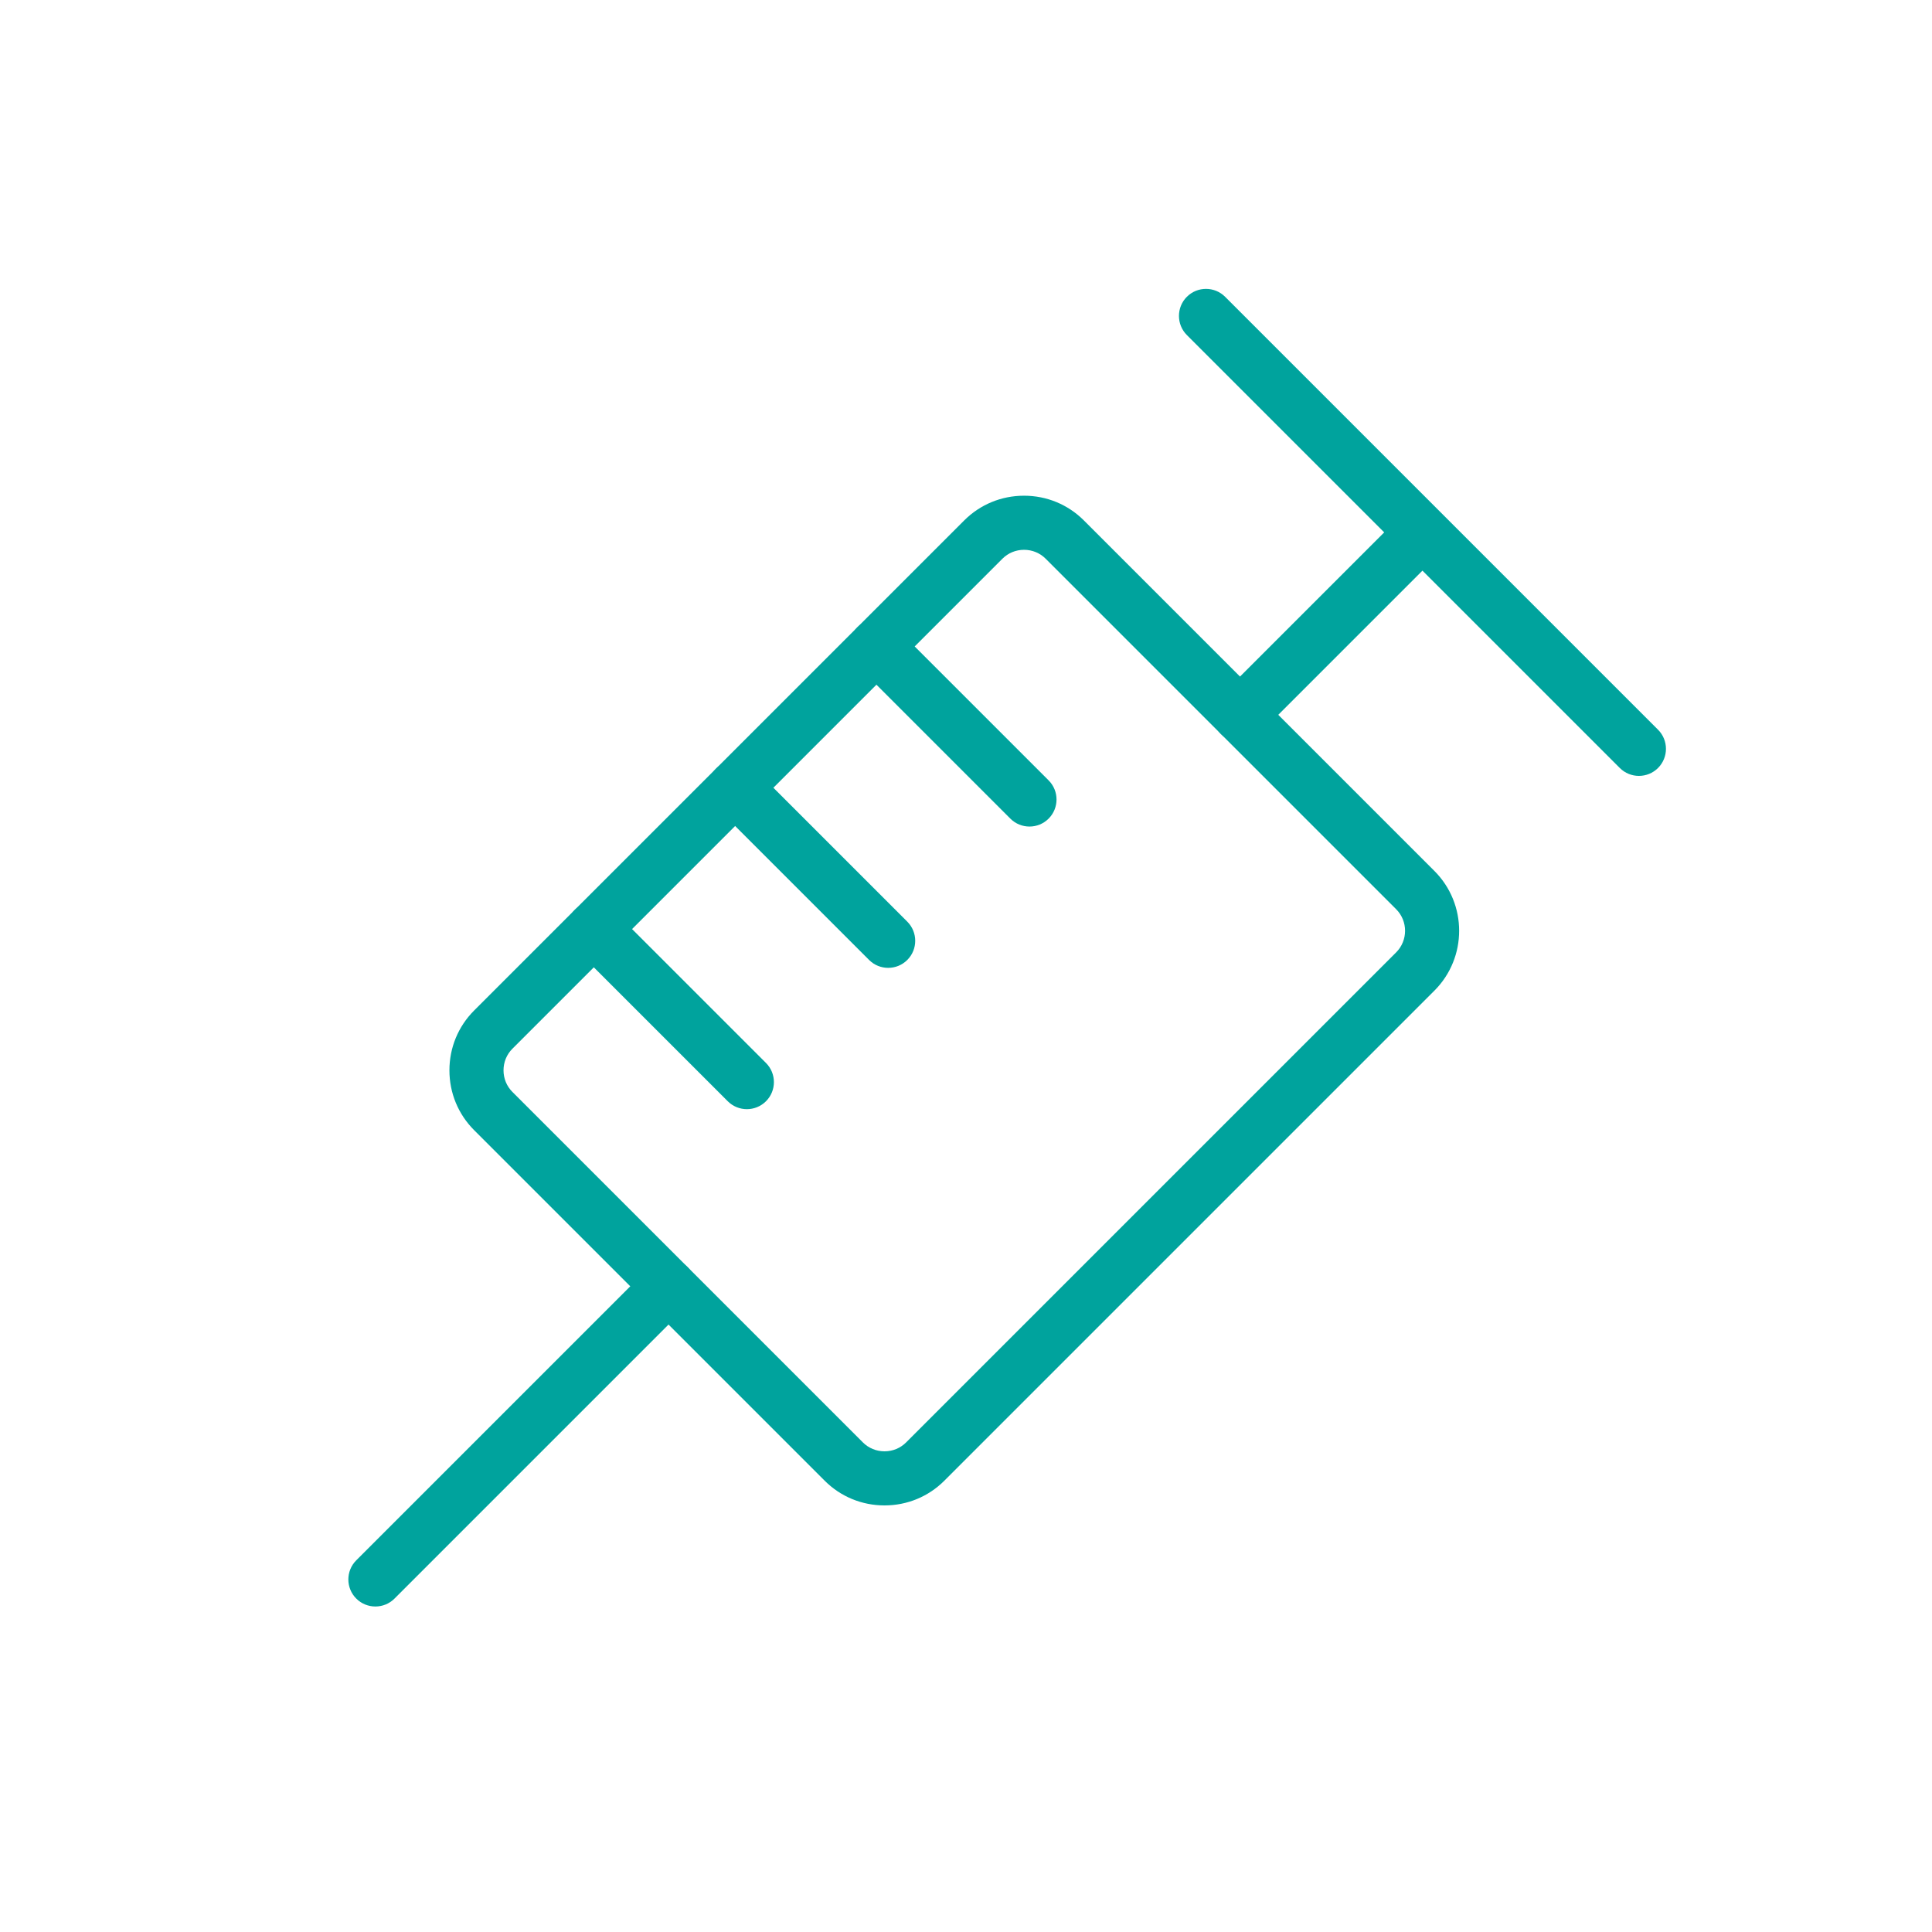
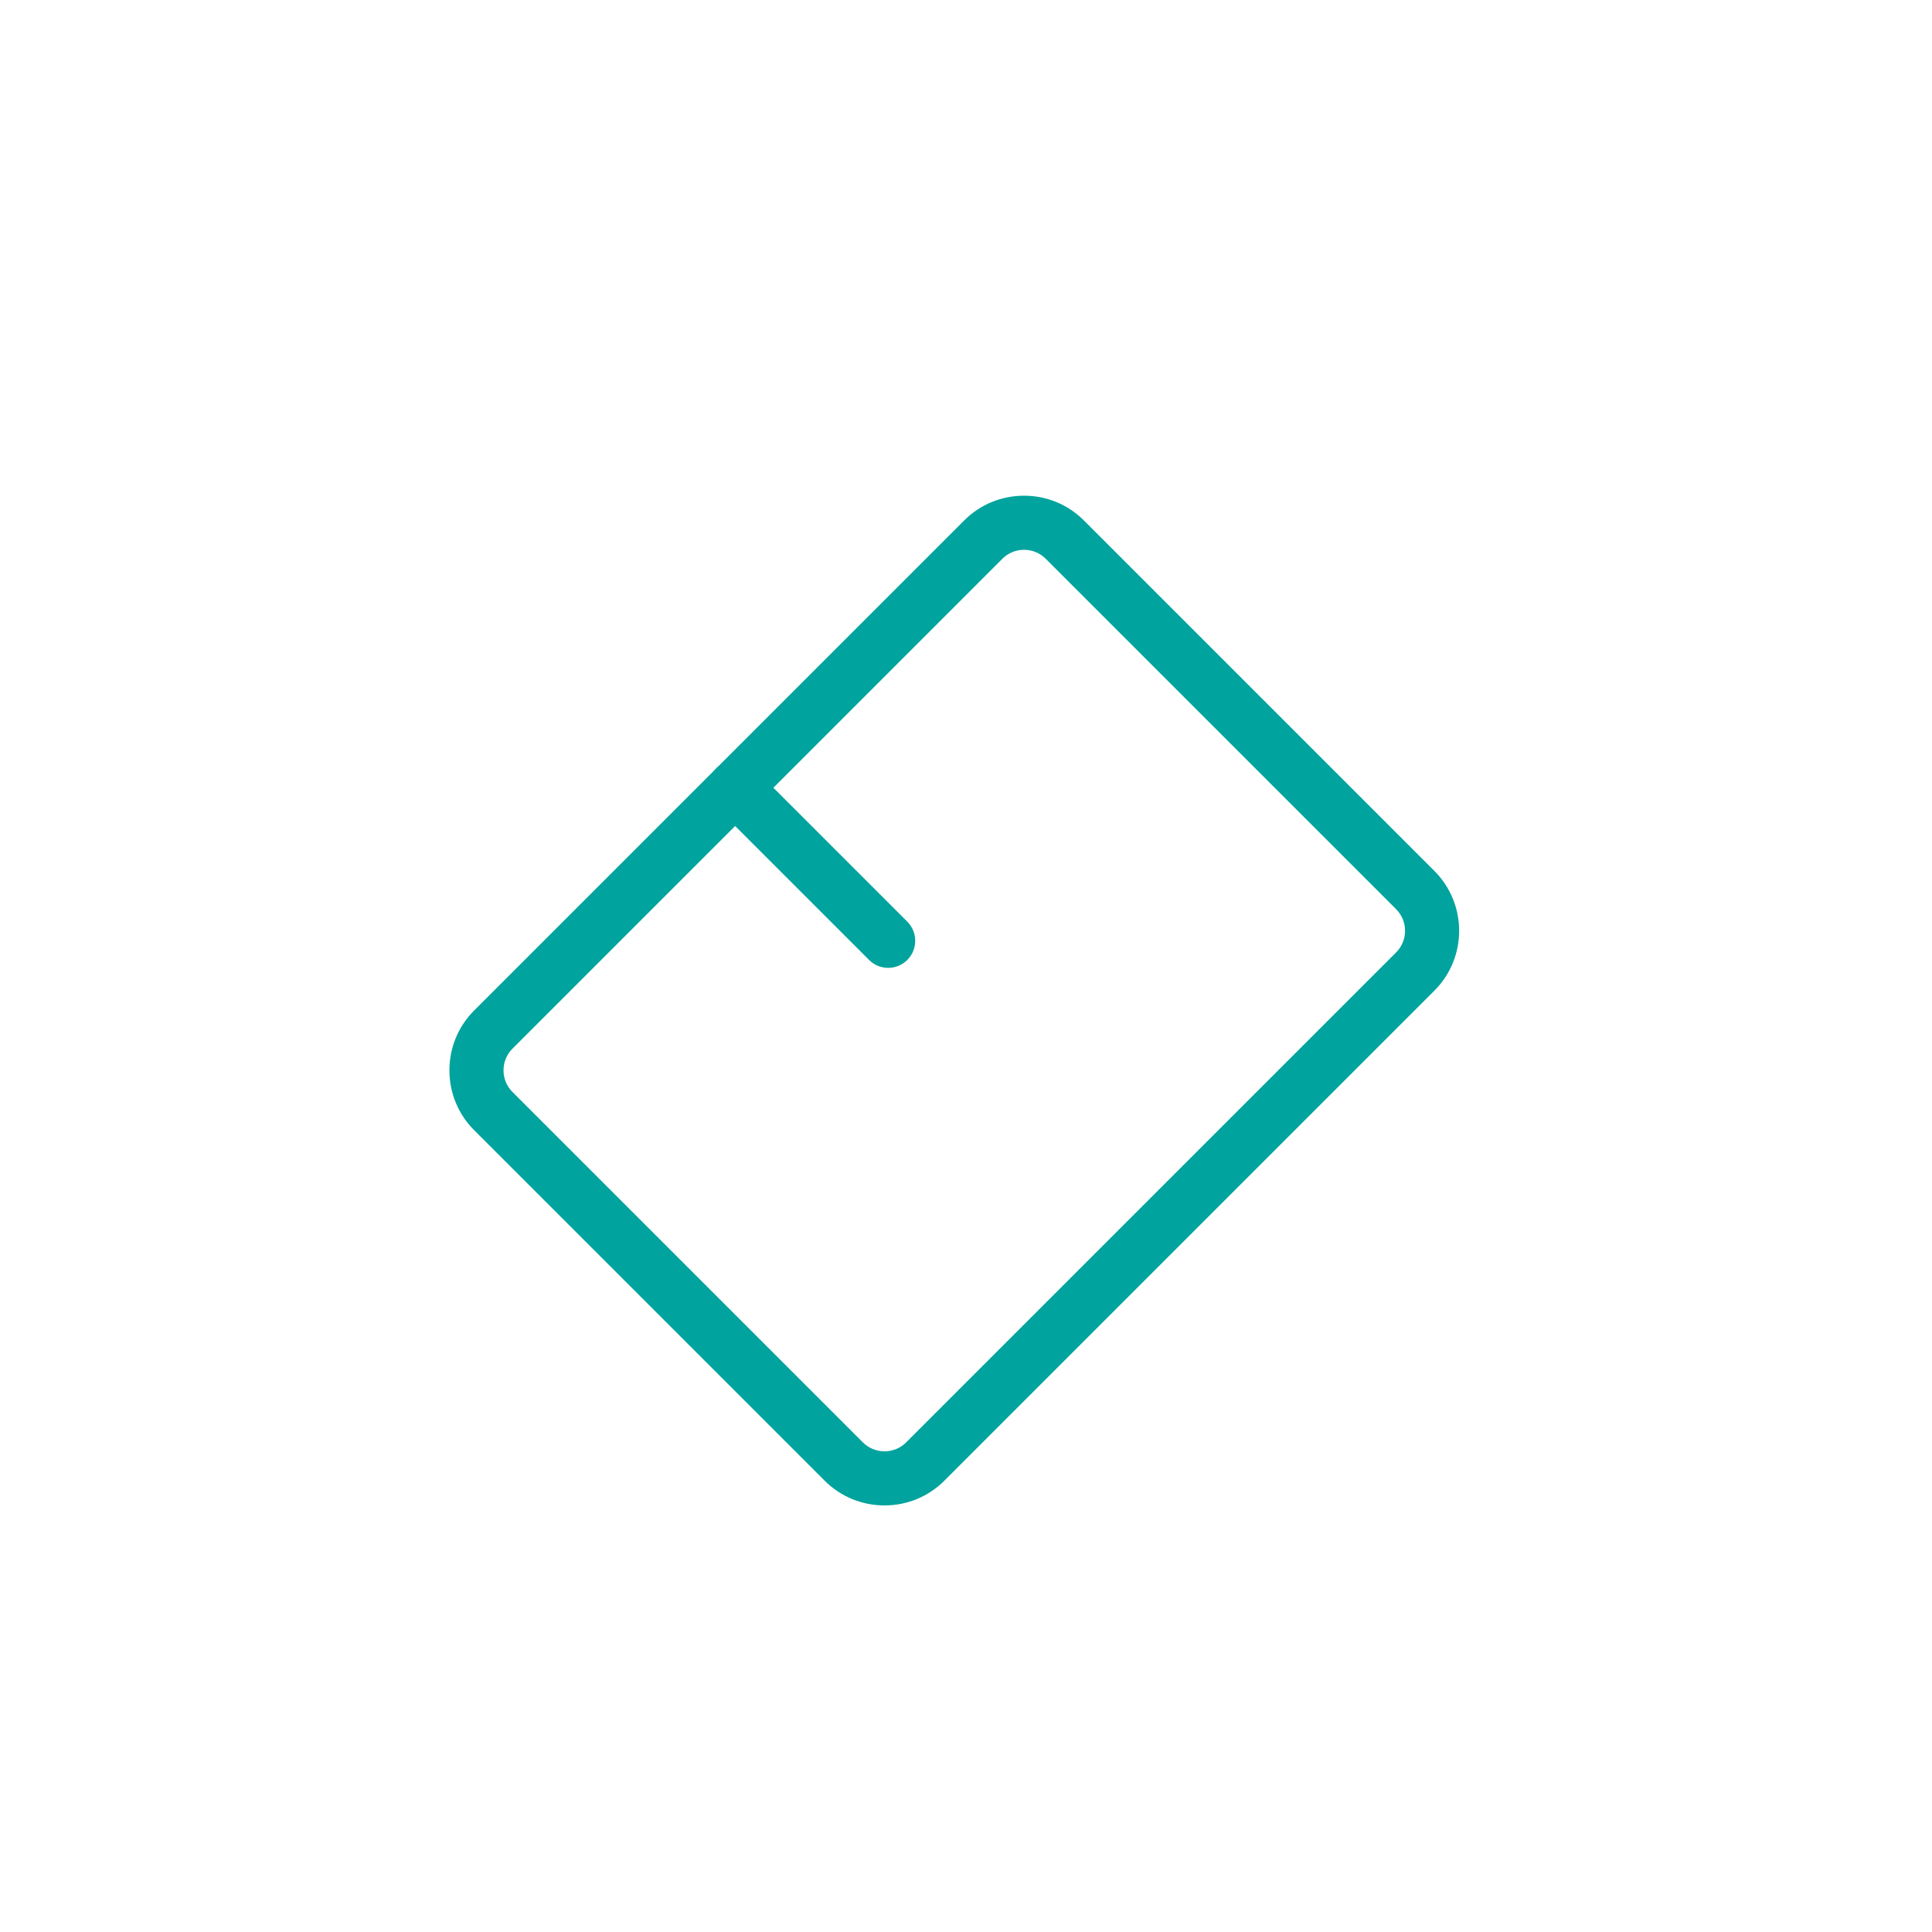
<svg xmlns="http://www.w3.org/2000/svg" id="Camada_1" viewBox="0 0 500 500">
  <defs>
    <style>.cls-1{fill:#00a39d;}</style>
  </defs>
  <path class="cls-1" d="m228.91,389.6c-5.86,0-11.36-2.27-15.49-6.4l-90.71-90.71c-4.13-4.13-6.4-9.63-6.4-15.49s2.27-11.36,6.4-15.49l126.82-126.82c4.13-4.13,9.63-6.4,15.49-6.4s11.36,2.27,15.49,6.4l90.71,90.71c8.54,8.54,8.54,22.44,0,30.98l-126.82,126.82c-4.13,4.13-9.63,6.4-15.49,6.4Zm36.11-247.31c-2.12,0-4.11.82-5.59,2.3l-126.82,126.82c-1.48,1.48-2.3,3.47-2.3,5.59s.82,4.11,2.3,5.59c0,0,0,0,0,0l90.71,90.71c1.48,1.48,3.47,2.3,5.59,2.3s4.11-.82,5.59-2.3l126.82-126.82c3.08-3.08,3.08-8.1,0-11.18l-90.71-90.71c-1.48-1.48-3.47-2.3-5.59-2.3Z" />
-   <path class="cls-1" d="m97.15,415.76c-1.79,0-3.58-.68-4.95-2.05-2.73-2.73-2.73-7.17,0-9.9l75.86-75.86c2.73-2.73,7.17-2.73,9.9,0,2.73,2.73,2.73,7.17,0,9.9l-75.86,75.86c-1.37,1.37-3.16,2.05-4.95,2.05Z" />
-   <path class="cls-1" d="m320.91,192c-1.79,0-3.58-.68-4.95-2.05-2.73-2.73-2.73-7.17,0-9.9l45.58-45.58c2.73-2.73,7.17-2.73,9.9,0,2.73,2.73,2.73,7.17,0,9.9l-45.58,45.58c-1.37,1.37-3.16,2.05-4.95,2.05Z" />
-   <path class="cls-1" d="m424.15,200.8c-1.79,0-3.58-.68-4.95-2.05l-112.04-112.04c-2.73-2.73-2.73-7.17,0-9.9s7.17-2.73,9.9,0l112.04,112.04c2.73,2.73,2.73,7.17,0,9.9-1.37,1.37-3.16,2.05-4.95,2.05Z" />
-   <path class="cls-1" d="m193.29,287.05c-1.79,0-3.58-.68-4.95-2.05l-39.61-39.61c-2.73-2.73-2.73-7.17,0-9.9,2.73-2.73,7.17-2.73,9.9,0l39.61,39.61c2.73,2.73,2.73,7.17,0,9.9-1.37,1.37-3.16,2.05-4.95,2.05Z" />
  <path class="cls-1" d="m229.86,250.48c-1.79,0-3.58-.68-4.95-2.05l-39.61-39.61c-2.73-2.73-2.73-7.17,0-9.9,2.73-2.73,7.17-2.73,9.9,0l39.61,39.61c2.73,2.73,2.73,7.17,0,9.9-1.37,1.37-3.16,2.05-4.95,2.05Z" />
-   <path class="cls-1" d="m266.43,213.91c-1.79,0-3.58-.68-4.95-2.05l-39.61-39.61c-2.73-2.73-2.73-7.17,0-9.9s7.17-2.73,9.9,0l39.61,39.61c2.73,2.73,2.73,7.17,0,9.9-1.37,1.37-3.16,2.05-4.95,2.05Z" />
</svg>